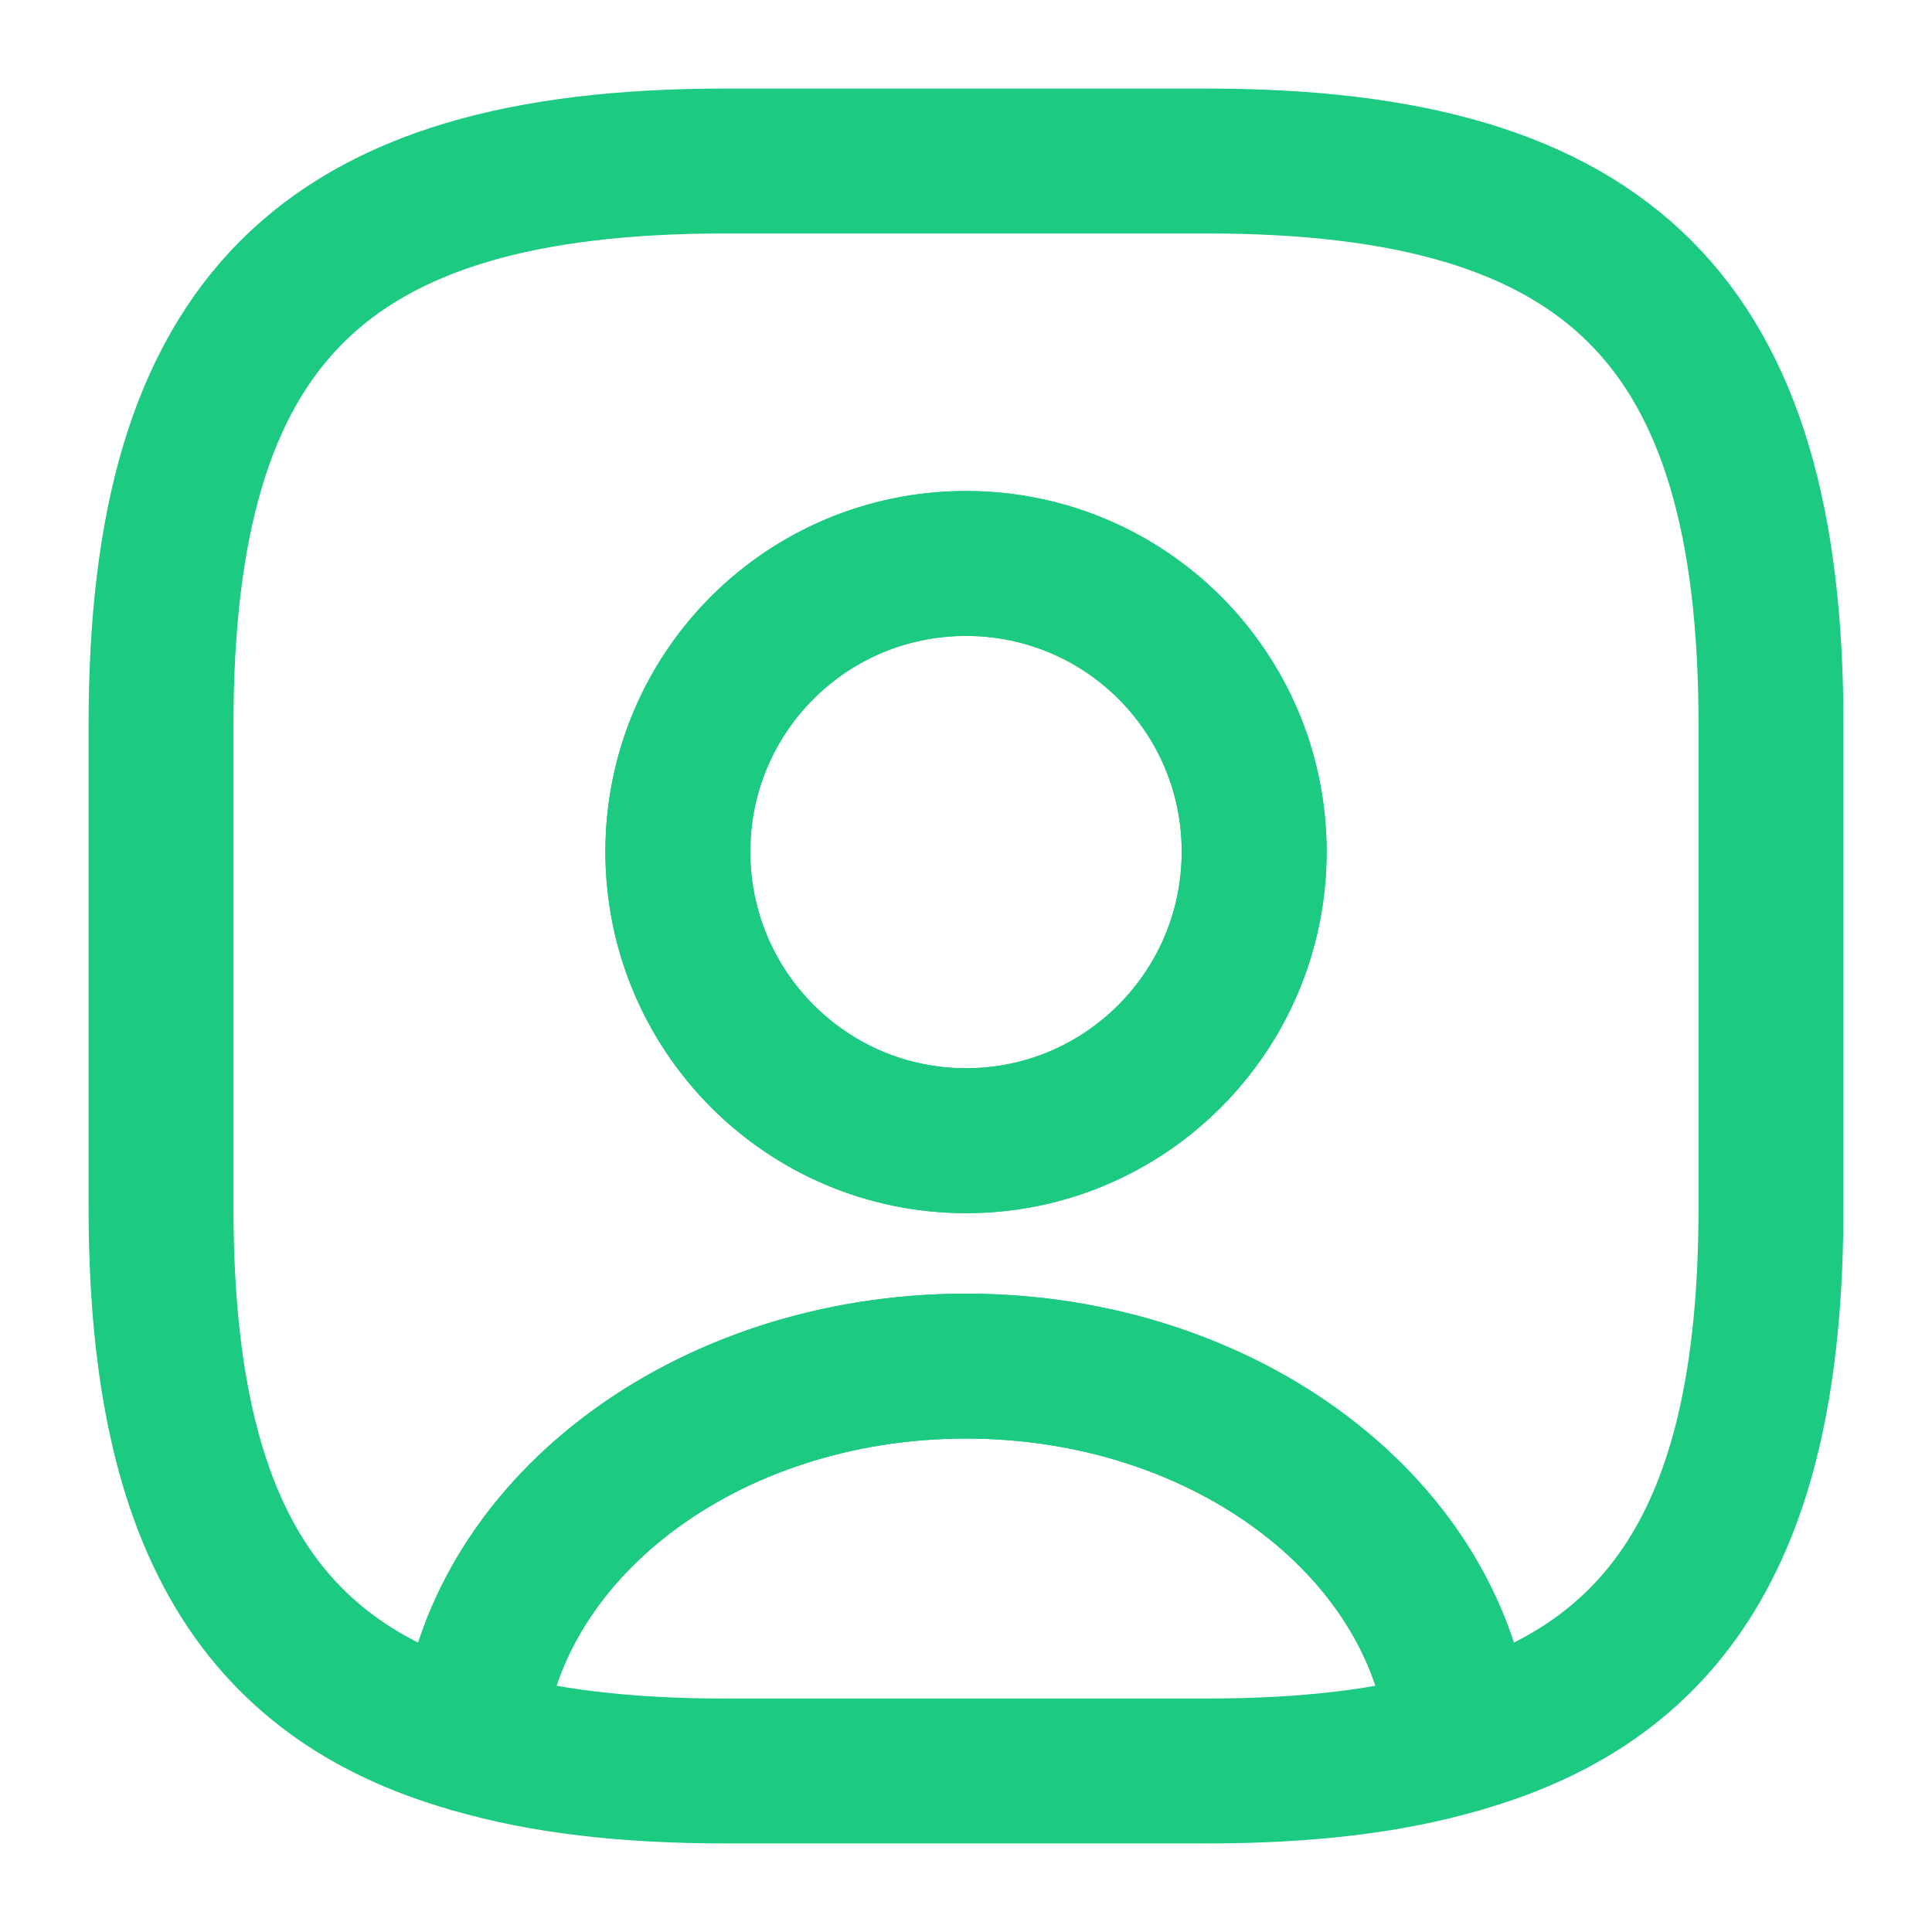
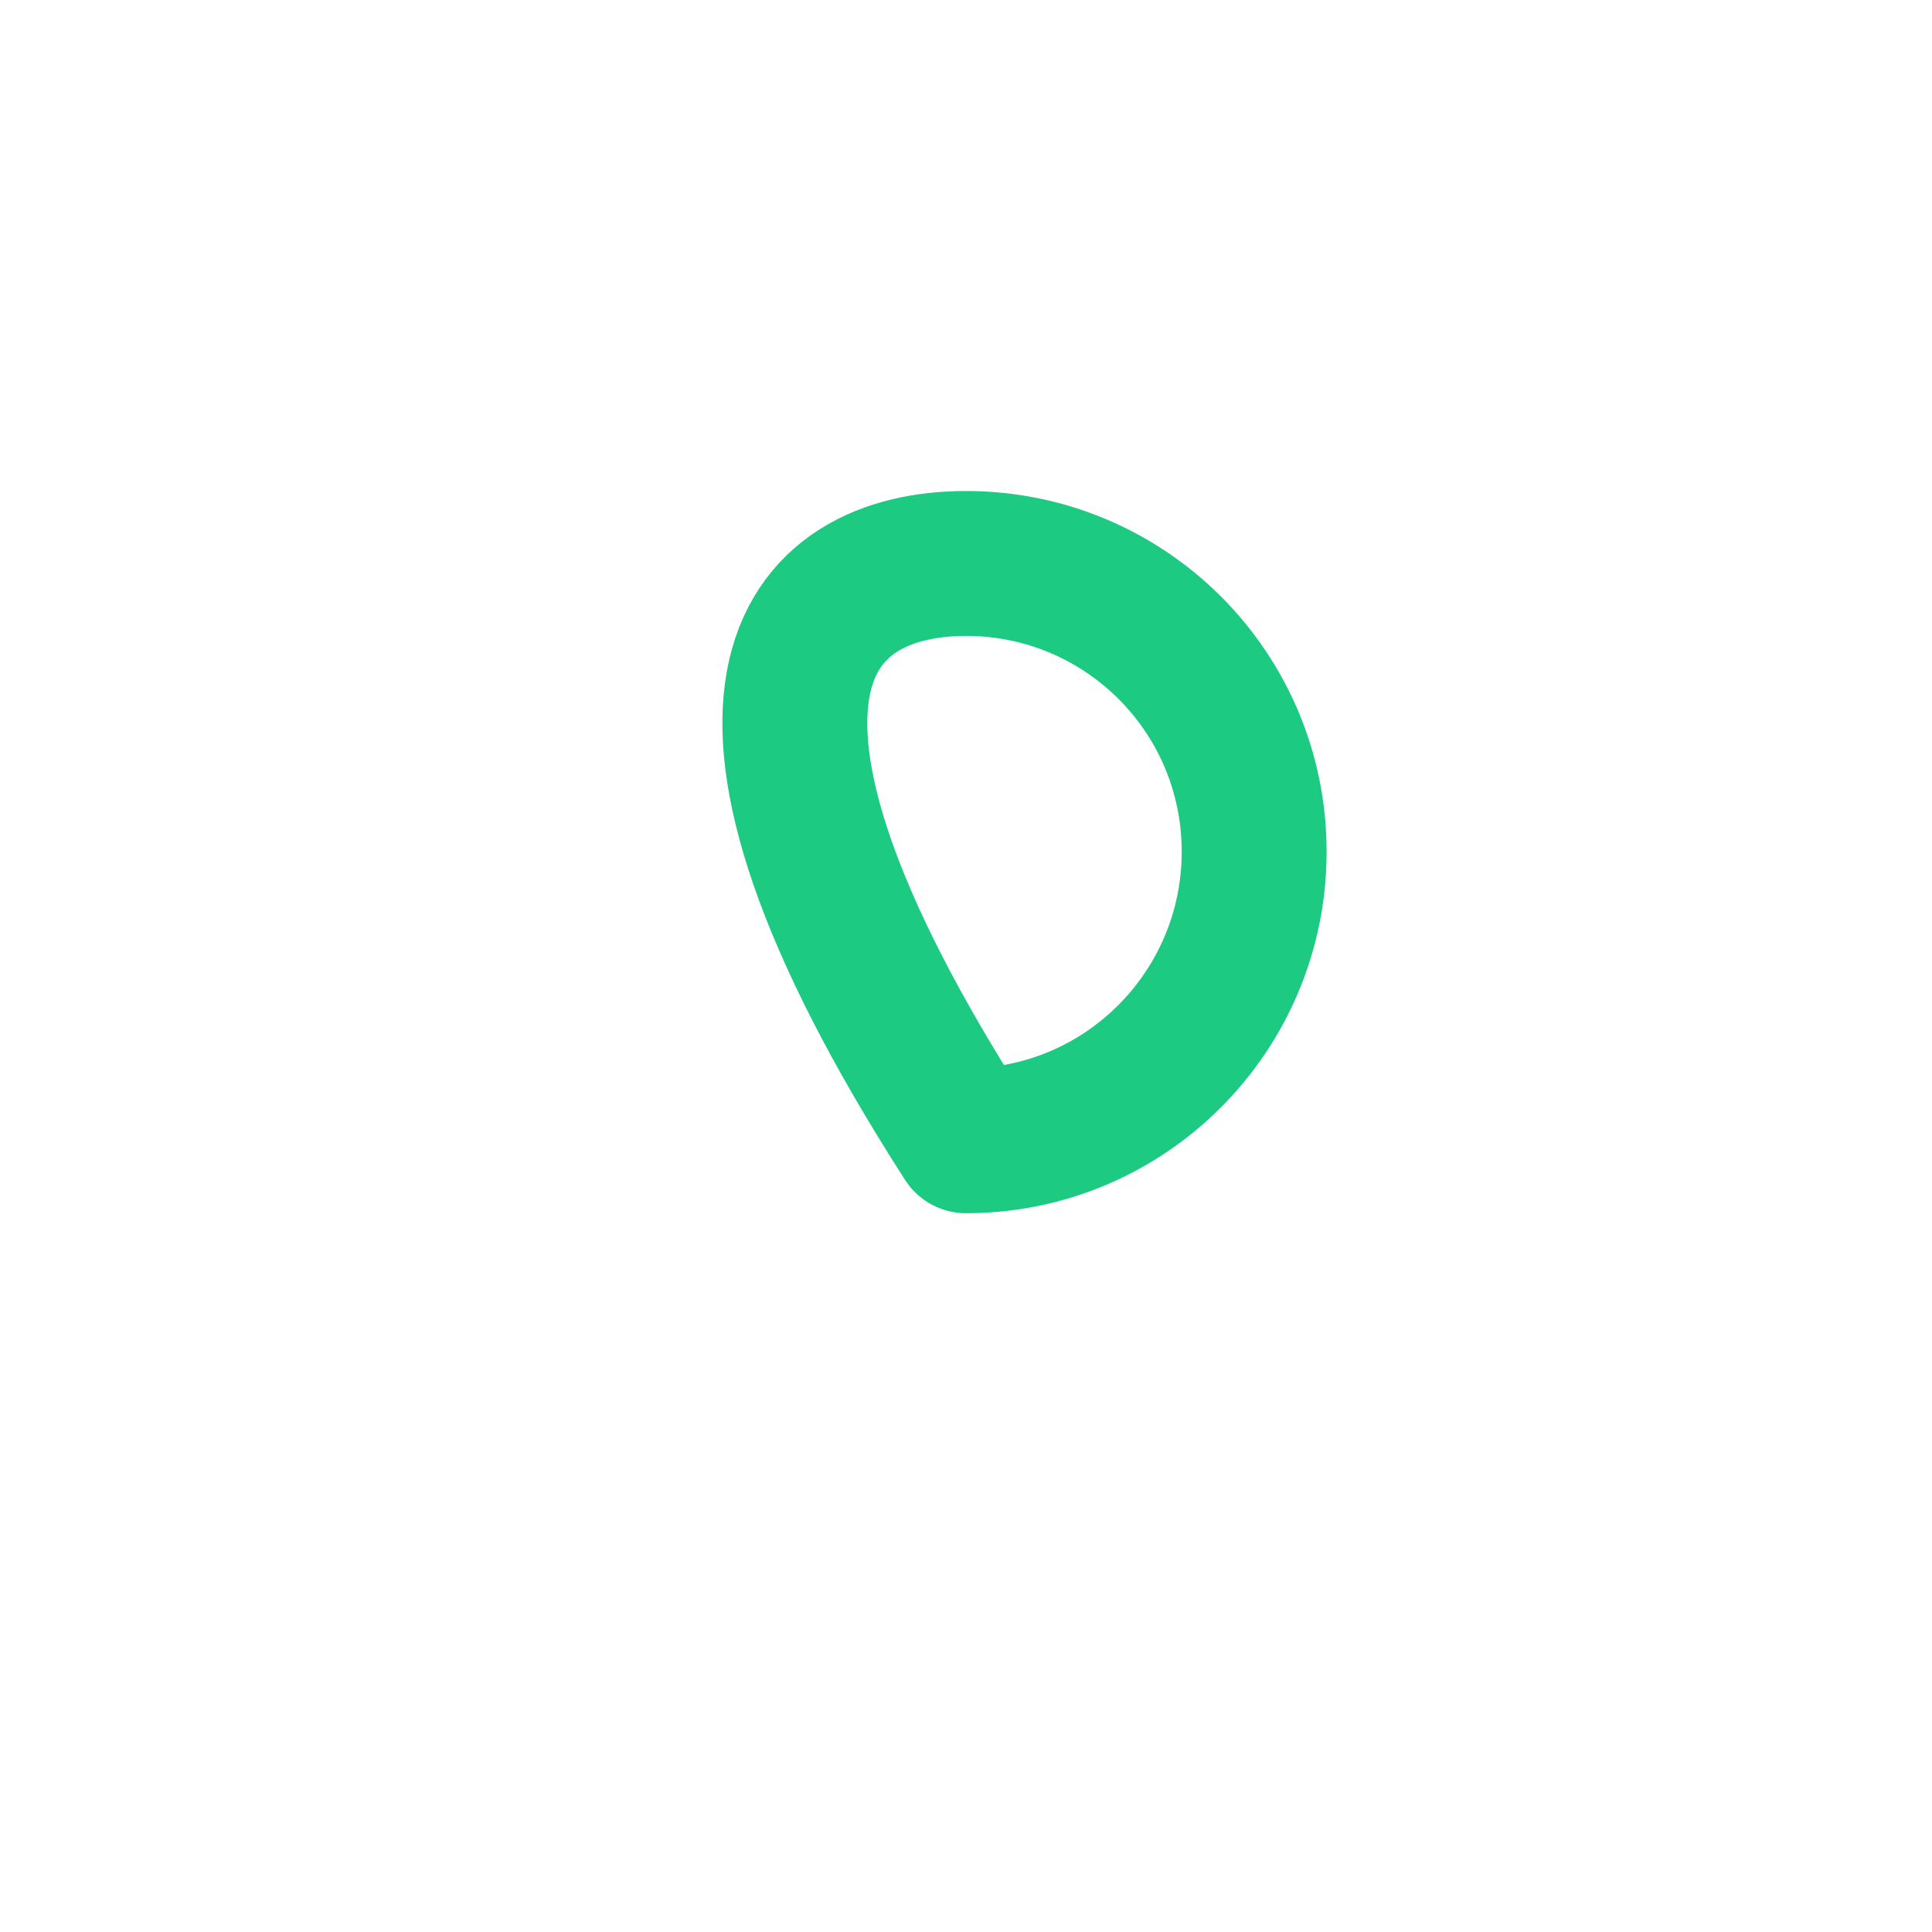
<svg xmlns="http://www.w3.org/2000/svg" width="20" height="20" viewBox="0 0 20 20" fill="none">
-   <path d="M15.117 18.017C14.383 18.233 13.517 18.333 12.5 18.333H7.5C6.483 18.333 5.617 18.233 4.883 18.017C5.067 15.85 7.292 14.142 10 14.142C12.708 14.142 14.933 15.85 15.117 18.017Z" stroke="#1CCA81" stroke-width="1.5" stroke-linecap="round" stroke-linejoin="round" />
-   <path d="M12.5 1.667H7.5C3.333 1.667 1.667 3.333 1.667 7.5V12.5C1.667 15.65 2.617 17.375 4.883 18.017C5.067 15.85 7.292 14.142 10 14.142C12.708 14.142 14.933 15.85 15.117 18.017C17.383 17.375 18.333 15.65 18.333 12.5V7.5C18.333 3.333 16.667 1.667 12.5 1.667ZM10 11.808C8.35 11.808 7.017 10.466 7.017 8.817C7.017 7.167 8.35 5.833 10 5.833C11.65 5.833 12.983 7.167 12.983 8.817C12.983 10.466 11.65 11.808 10 11.808Z" stroke="#1CCA81" stroke-width="1.5" stroke-linecap="round" stroke-linejoin="round" />
-   <path d="M12.983 8.817C12.983 10.467 11.65 11.809 10 11.809C8.35 11.809 7.017 10.467 7.017 8.817C7.017 7.167 8.35 5.833 10 5.833C11.65 5.833 12.983 7.167 12.983 8.817Z" stroke="#1CCA81" stroke-width="1.5" stroke-linecap="round" stroke-linejoin="round" />
+   <path d="M12.983 8.817C12.983 10.467 11.65 11.809 10 11.809C7.017 7.167 8.35 5.833 10 5.833C11.65 5.833 12.983 7.167 12.983 8.817Z" stroke="#1CCA81" stroke-width="1.5" stroke-linecap="round" stroke-linejoin="round" />
</svg>